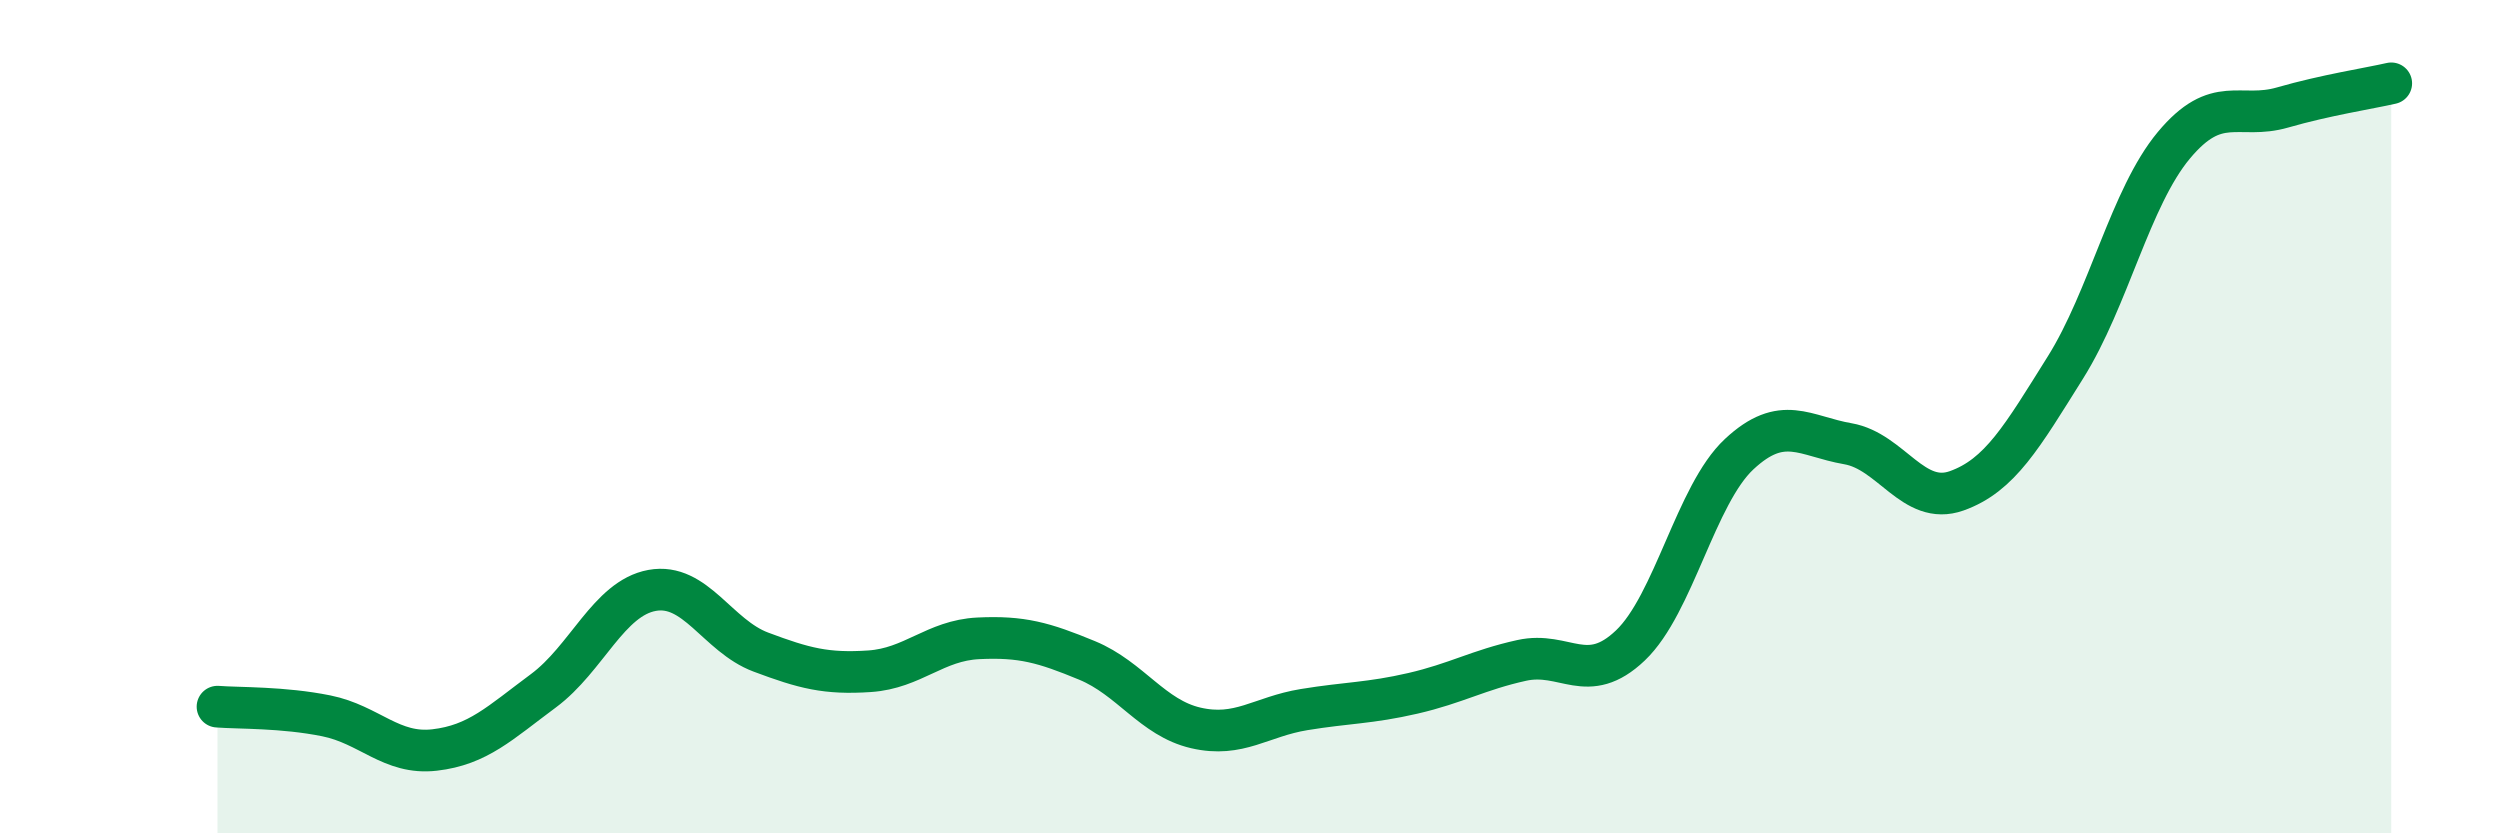
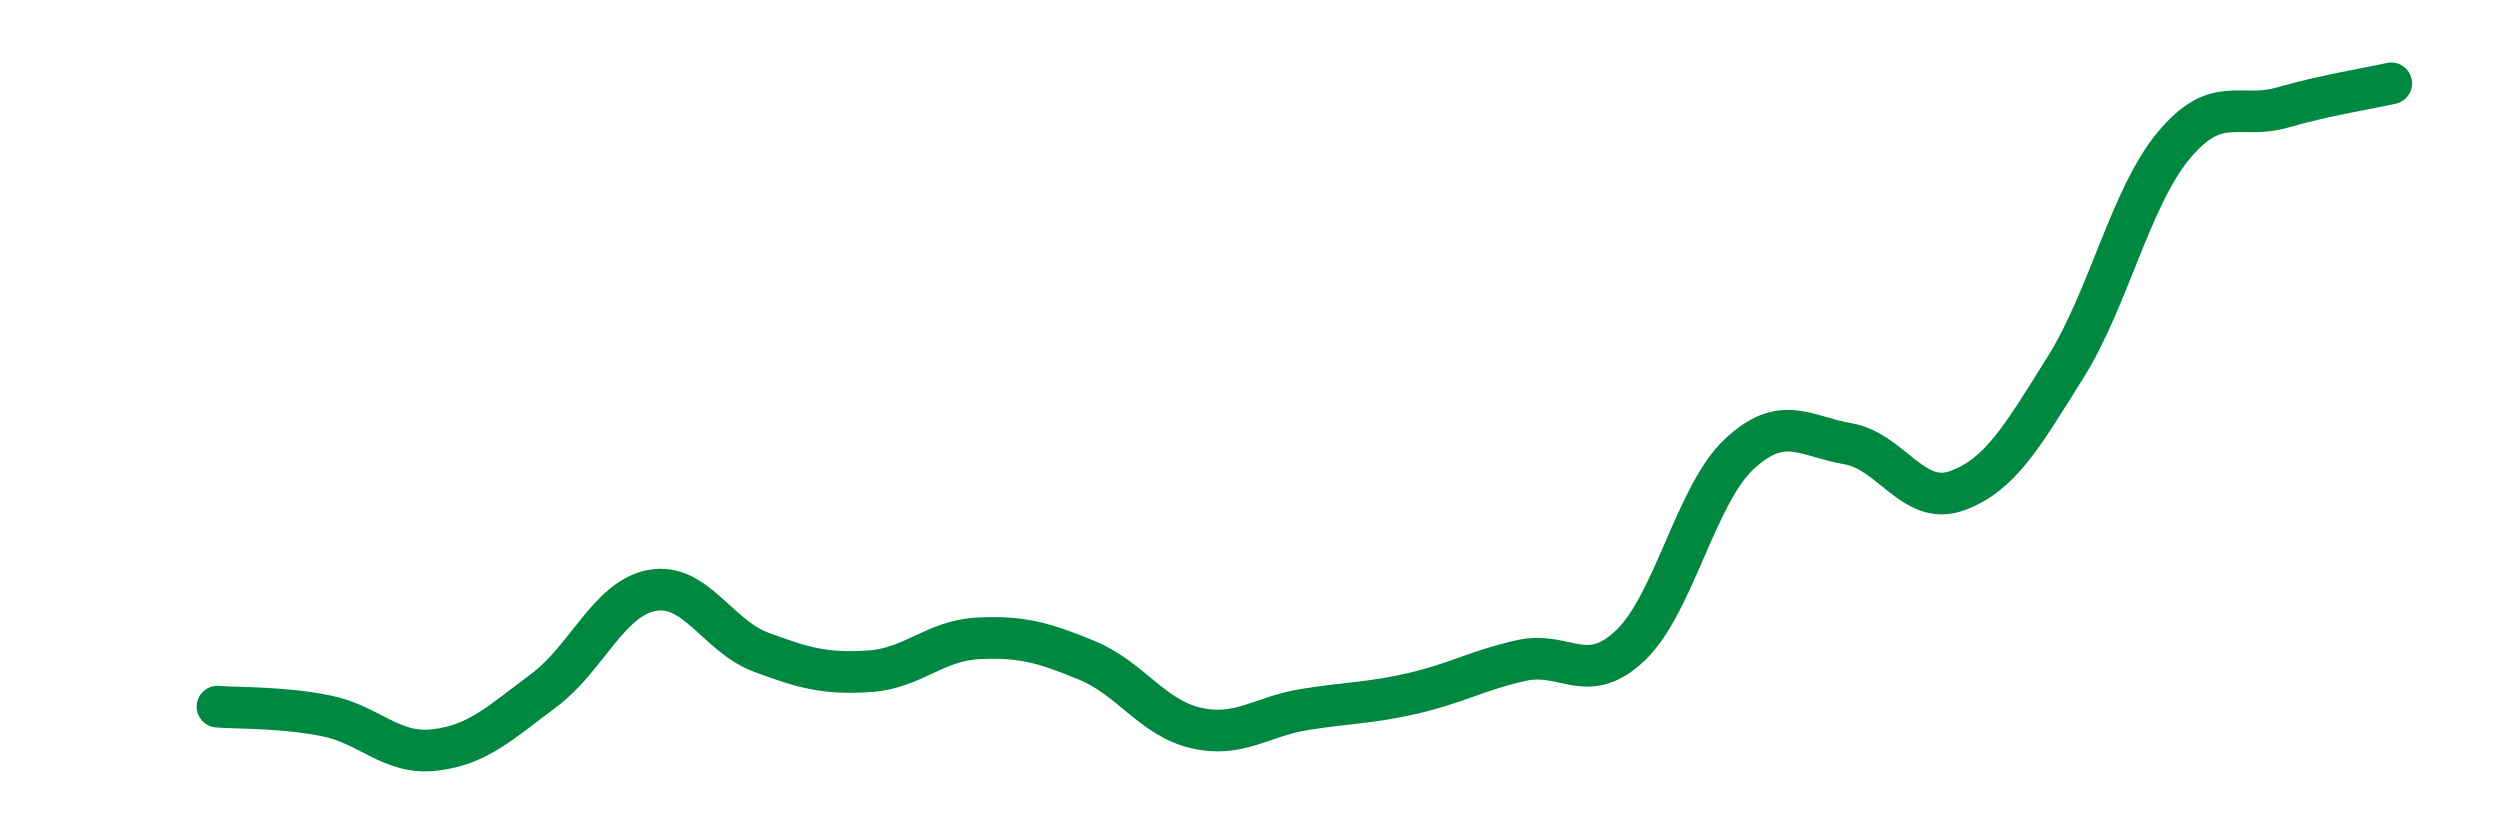
<svg xmlns="http://www.w3.org/2000/svg" width="60" height="20" viewBox="0 0 60 20">
-   <path d="M 5.22,16.96 C 5.74,17 6.79,16.97 7.83,17.18 C 8.87,17.39 9.39,18.12 10.43,18 C 11.47,17.88 12,17.35 13.04,16.58 C 14.08,15.81 14.61,14.36 15.65,14.17 C 16.69,13.98 17.22,15.26 18.26,15.65 C 19.3,16.04 19.83,16.18 20.87,16.11 C 21.91,16.04 22.44,15.37 23.48,15.32 C 24.52,15.27 25.05,15.42 26.09,15.85 C 27.13,16.28 27.66,17.23 28.7,17.47 C 29.74,17.71 30.26,17.2 31.3,17.03 C 32.34,16.86 32.87,16.88 33.91,16.64 C 34.95,16.4 35.48,16.08 36.52,15.85 C 37.56,15.62 38.09,16.48 39.13,15.49 C 40.17,14.5 40.7,11.87 41.74,10.9 C 42.78,9.93 43.31,10.47 44.35,10.65 C 45.39,10.83 45.92,12.15 46.96,11.78 C 48,11.41 48.53,10.48 49.57,8.82 C 50.61,7.16 51.13,4.74 52.17,3.49 C 53.21,2.24 53.74,2.88 54.78,2.58 C 55.82,2.28 56.87,2.12 57.39,2L57.39 20L5.22 20Z" fill="#008740" opacity="0.1" stroke-linecap="round" stroke-linejoin="round" />
  <path d="M 5.22,16.96 C 5.74,17 6.79,16.97 7.83,17.18 C 8.87,17.39 9.39,18.12 10.43,18 C 11.47,17.88 12,17.35 13.04,16.58 C 14.08,15.81 14.61,14.36 15.65,14.17 C 16.69,13.98 17.22,15.26 18.26,15.65 C 19.3,16.04 19.83,16.18 20.87,16.11 C 21.91,16.04 22.44,15.37 23.48,15.32 C 24.52,15.27 25.05,15.42 26.09,15.85 C 27.13,16.28 27.66,17.23 28.7,17.47 C 29.74,17.71 30.26,17.2 31.3,17.03 C 32.34,16.86 32.87,16.88 33.91,16.64 C 34.95,16.4 35.48,16.08 36.52,15.85 C 37.56,15.62 38.09,16.48 39.13,15.49 C 40.17,14.5 40.7,11.87 41.74,10.9 C 42.78,9.93 43.31,10.47 44.35,10.65 C 45.39,10.83 45.92,12.15 46.96,11.78 C 48,11.41 48.53,10.48 49.57,8.82 C 50.61,7.16 51.13,4.74 52.17,3.49 C 53.21,2.24 53.74,2.88 54.78,2.58 C 55.82,2.28 56.87,2.12 57.39,2" stroke="#008740" stroke-width="1" fill="none" stroke-linecap="round" stroke-linejoin="round" />
</svg>